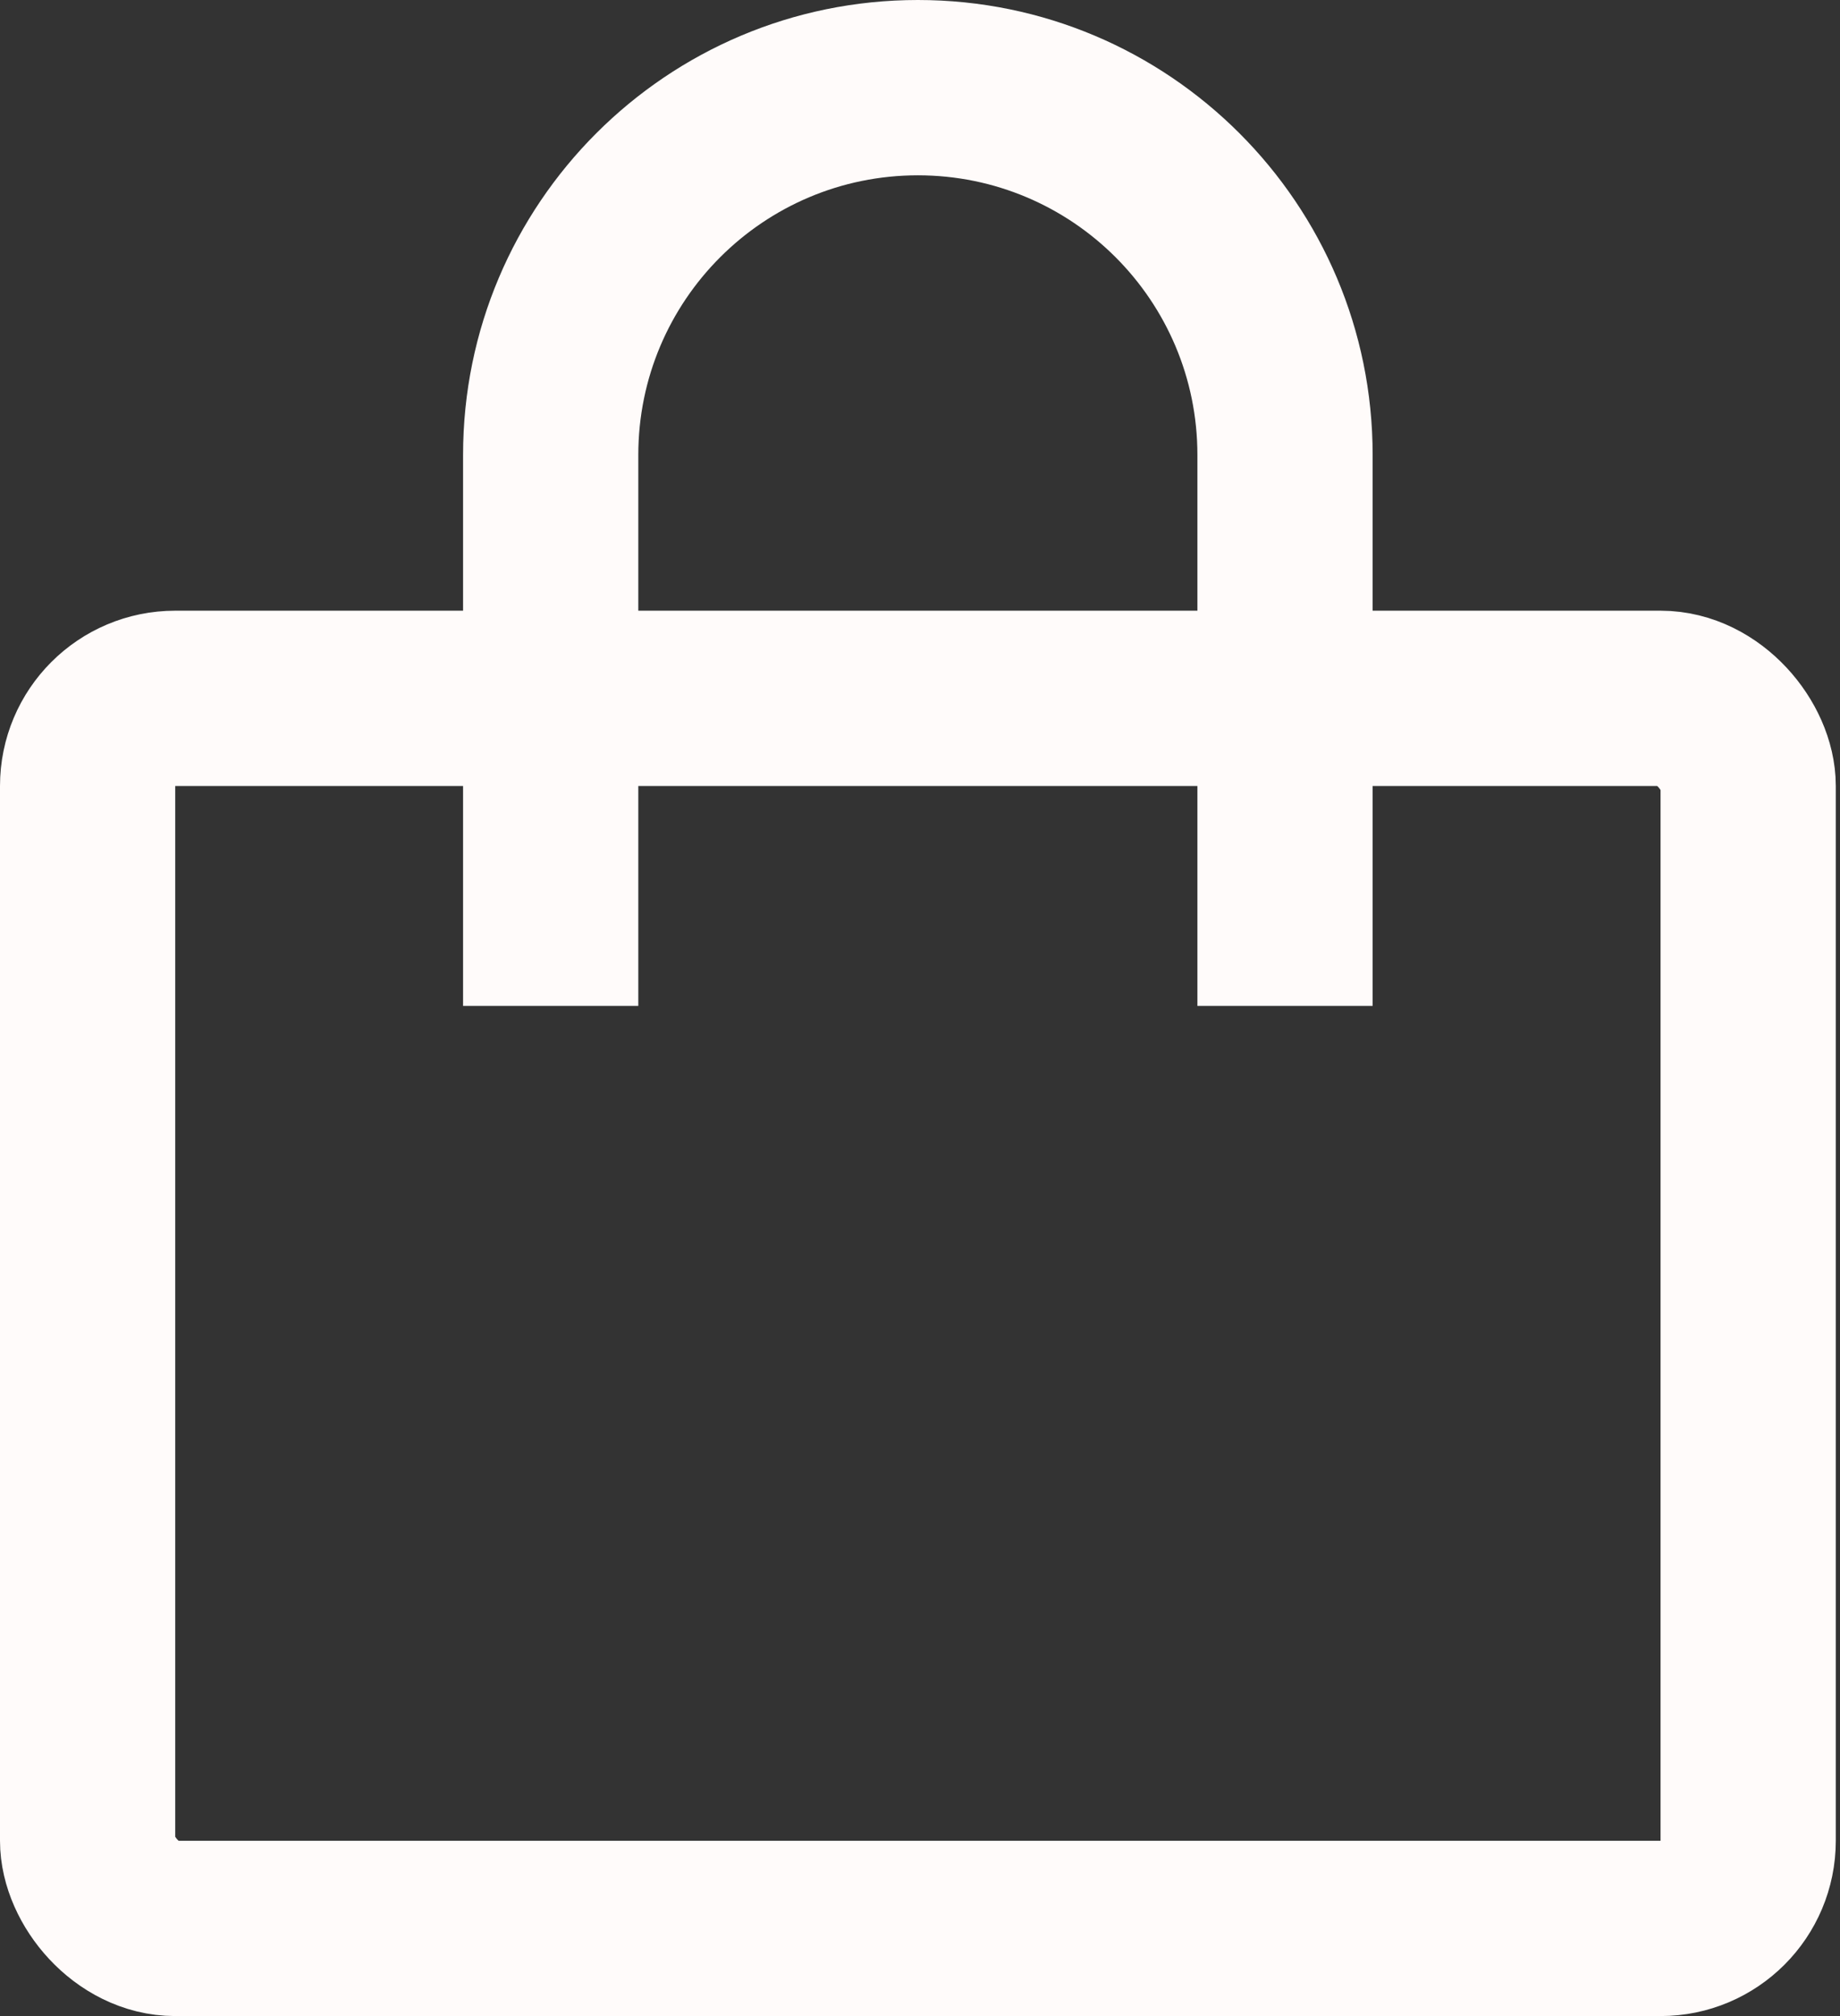
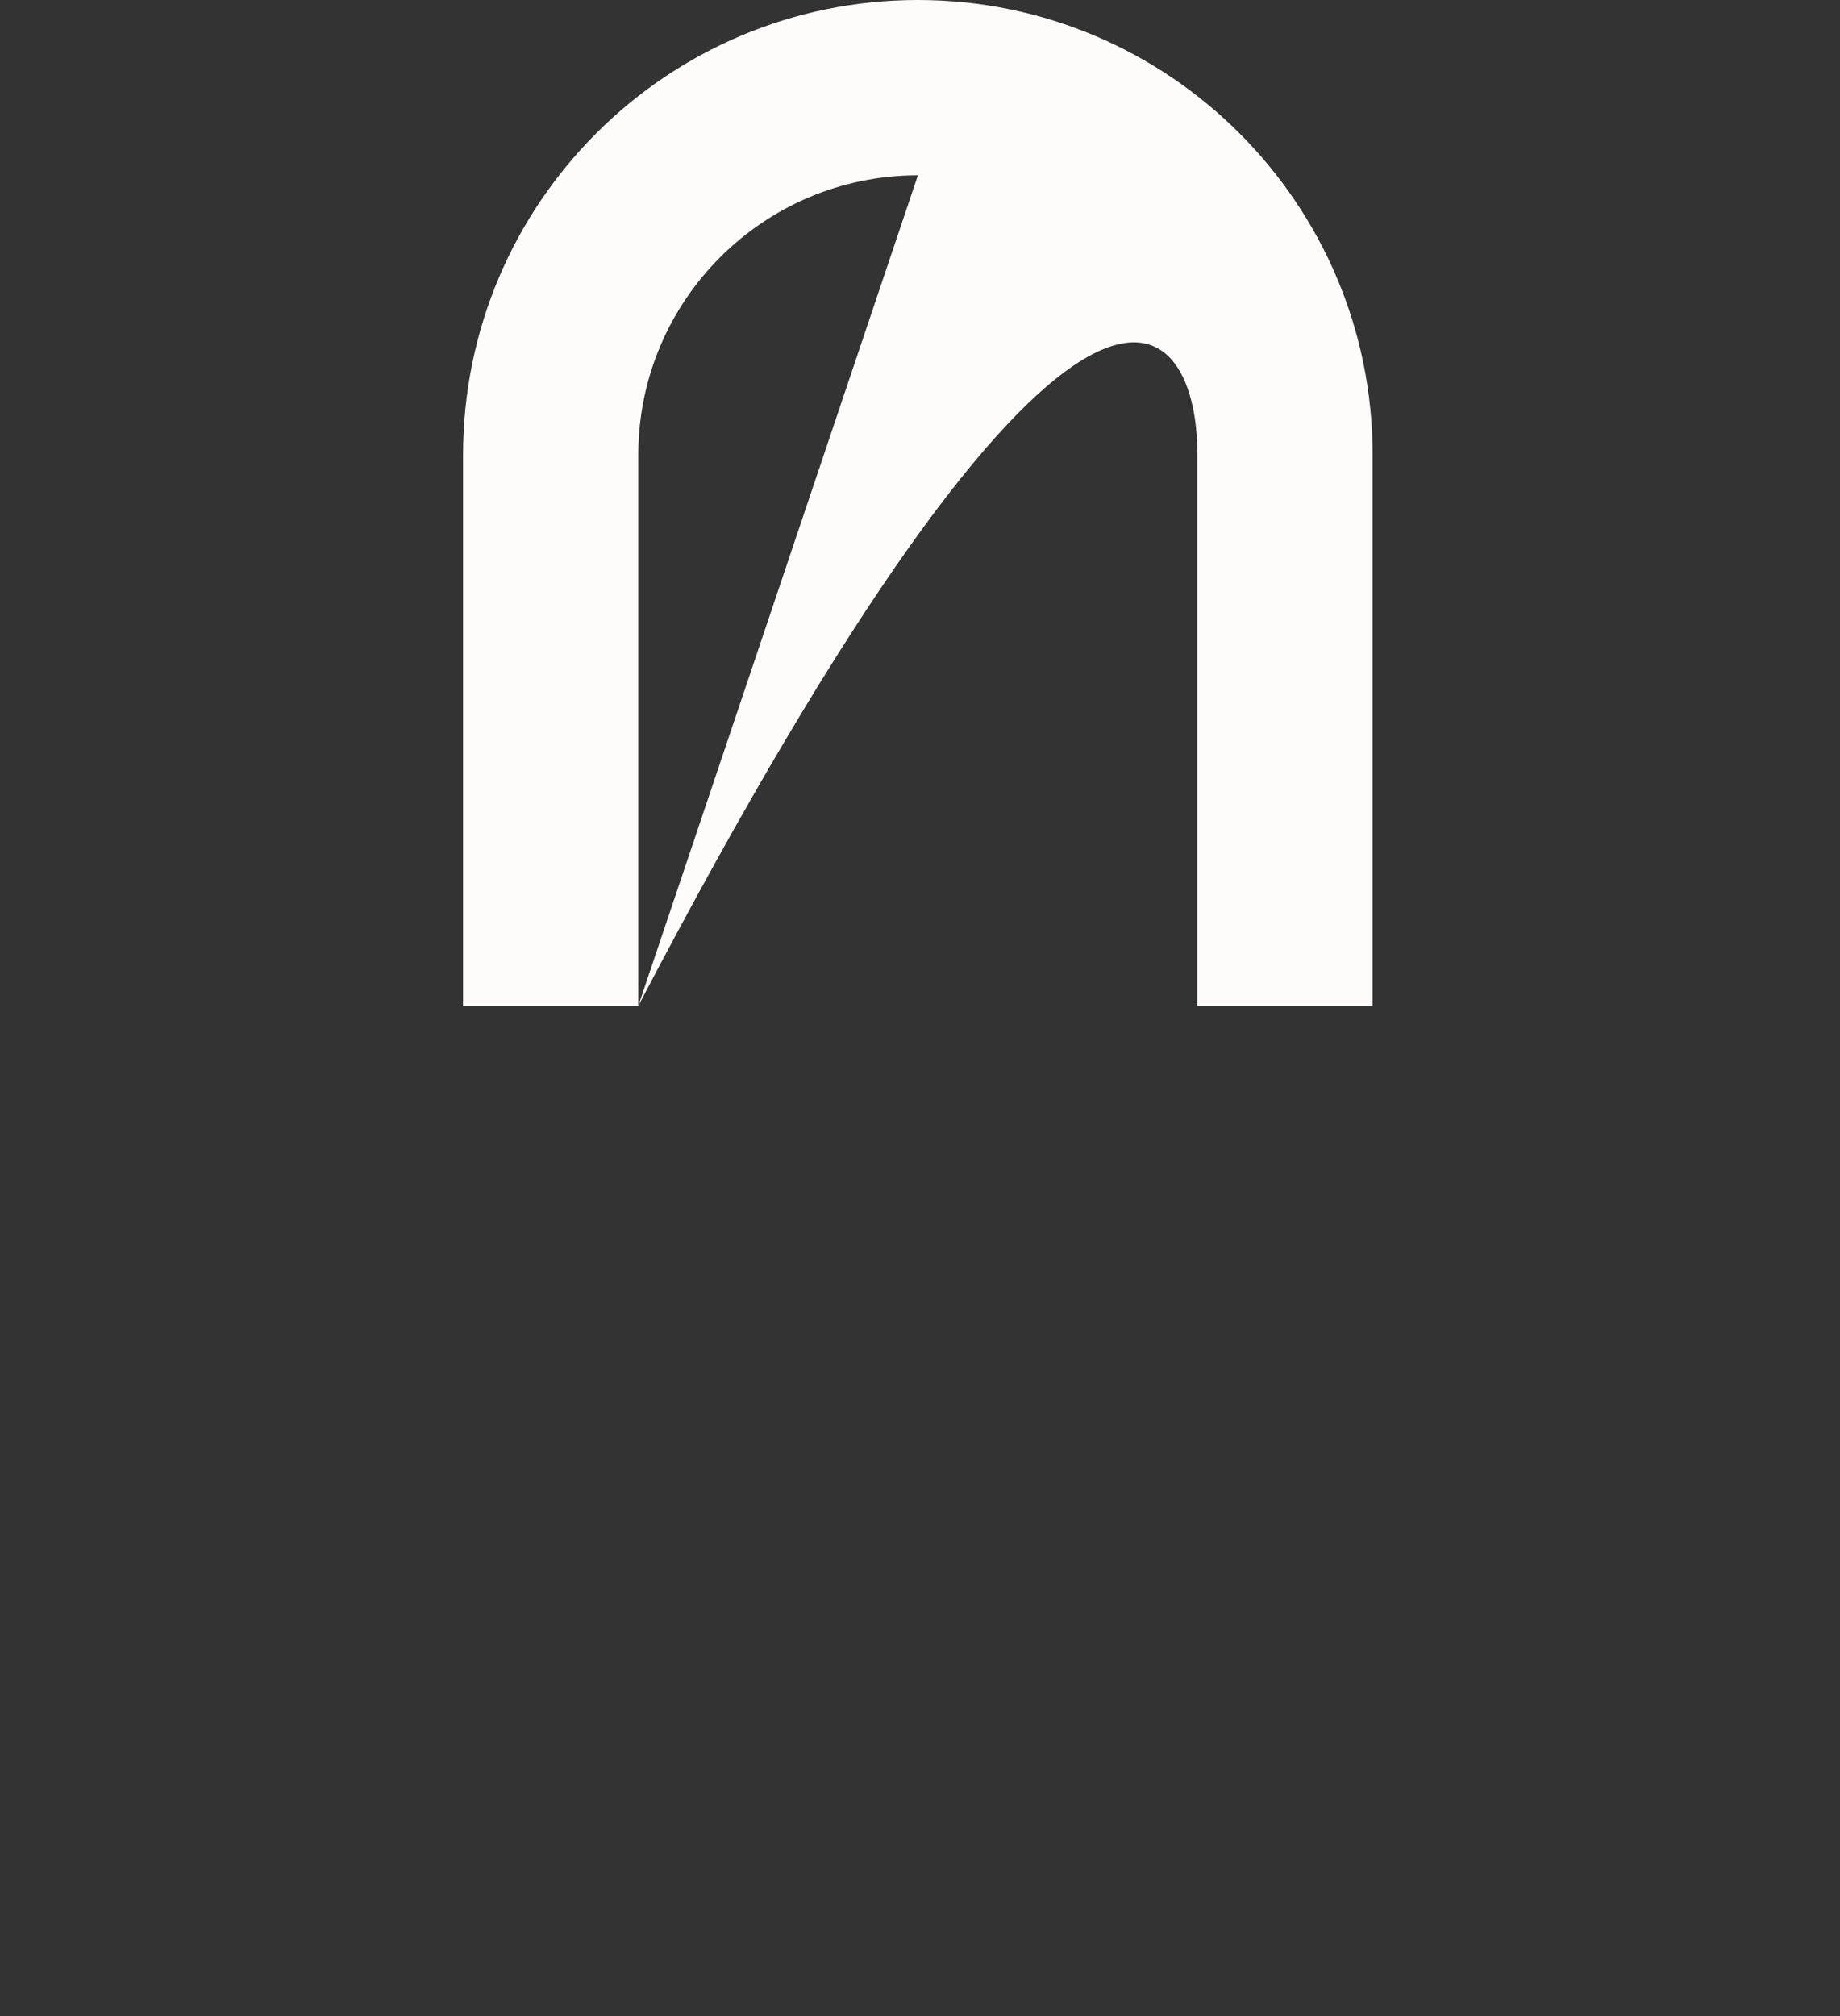
<svg xmlns="http://www.w3.org/2000/svg" width="21" height="23" viewBox="0 0 21 23" fill="none">
  <rect x="0" y="0" width="21" height="23" fill="#333333" stroke="none" />
-   <rect x="1" y="7.967" width="18.952" height="14.033" rx="1" stroke="#FFFBFA" stroke-width="2" />
-   <path d="M13.666 5.19V11.476H15.666V5.19H13.666ZM7.285 11.476V5.19H5.285V11.476H7.285ZM10.476 2C12.238 2 13.666 3.428 13.666 5.19H15.666C15.666 2.324 13.342 0 10.476 0V2ZM10.476 0C7.609 0 5.285 2.324 5.285 5.19H7.285C7.285 3.428 8.714 2 10.476 2V0Z" fill="#FFFBFA" />
+   <path d="M13.666 5.19V11.476H15.666V5.19H13.666ZM7.285 11.476V5.19H5.285V11.476H7.285ZC12.238 2 13.666 3.428 13.666 5.19H15.666C15.666 2.324 13.342 0 10.476 0V2ZM10.476 0C7.609 0 5.285 2.324 5.285 5.19H7.285C7.285 3.428 8.714 2 10.476 2V0Z" fill="#FFFBFA" />
</svg>